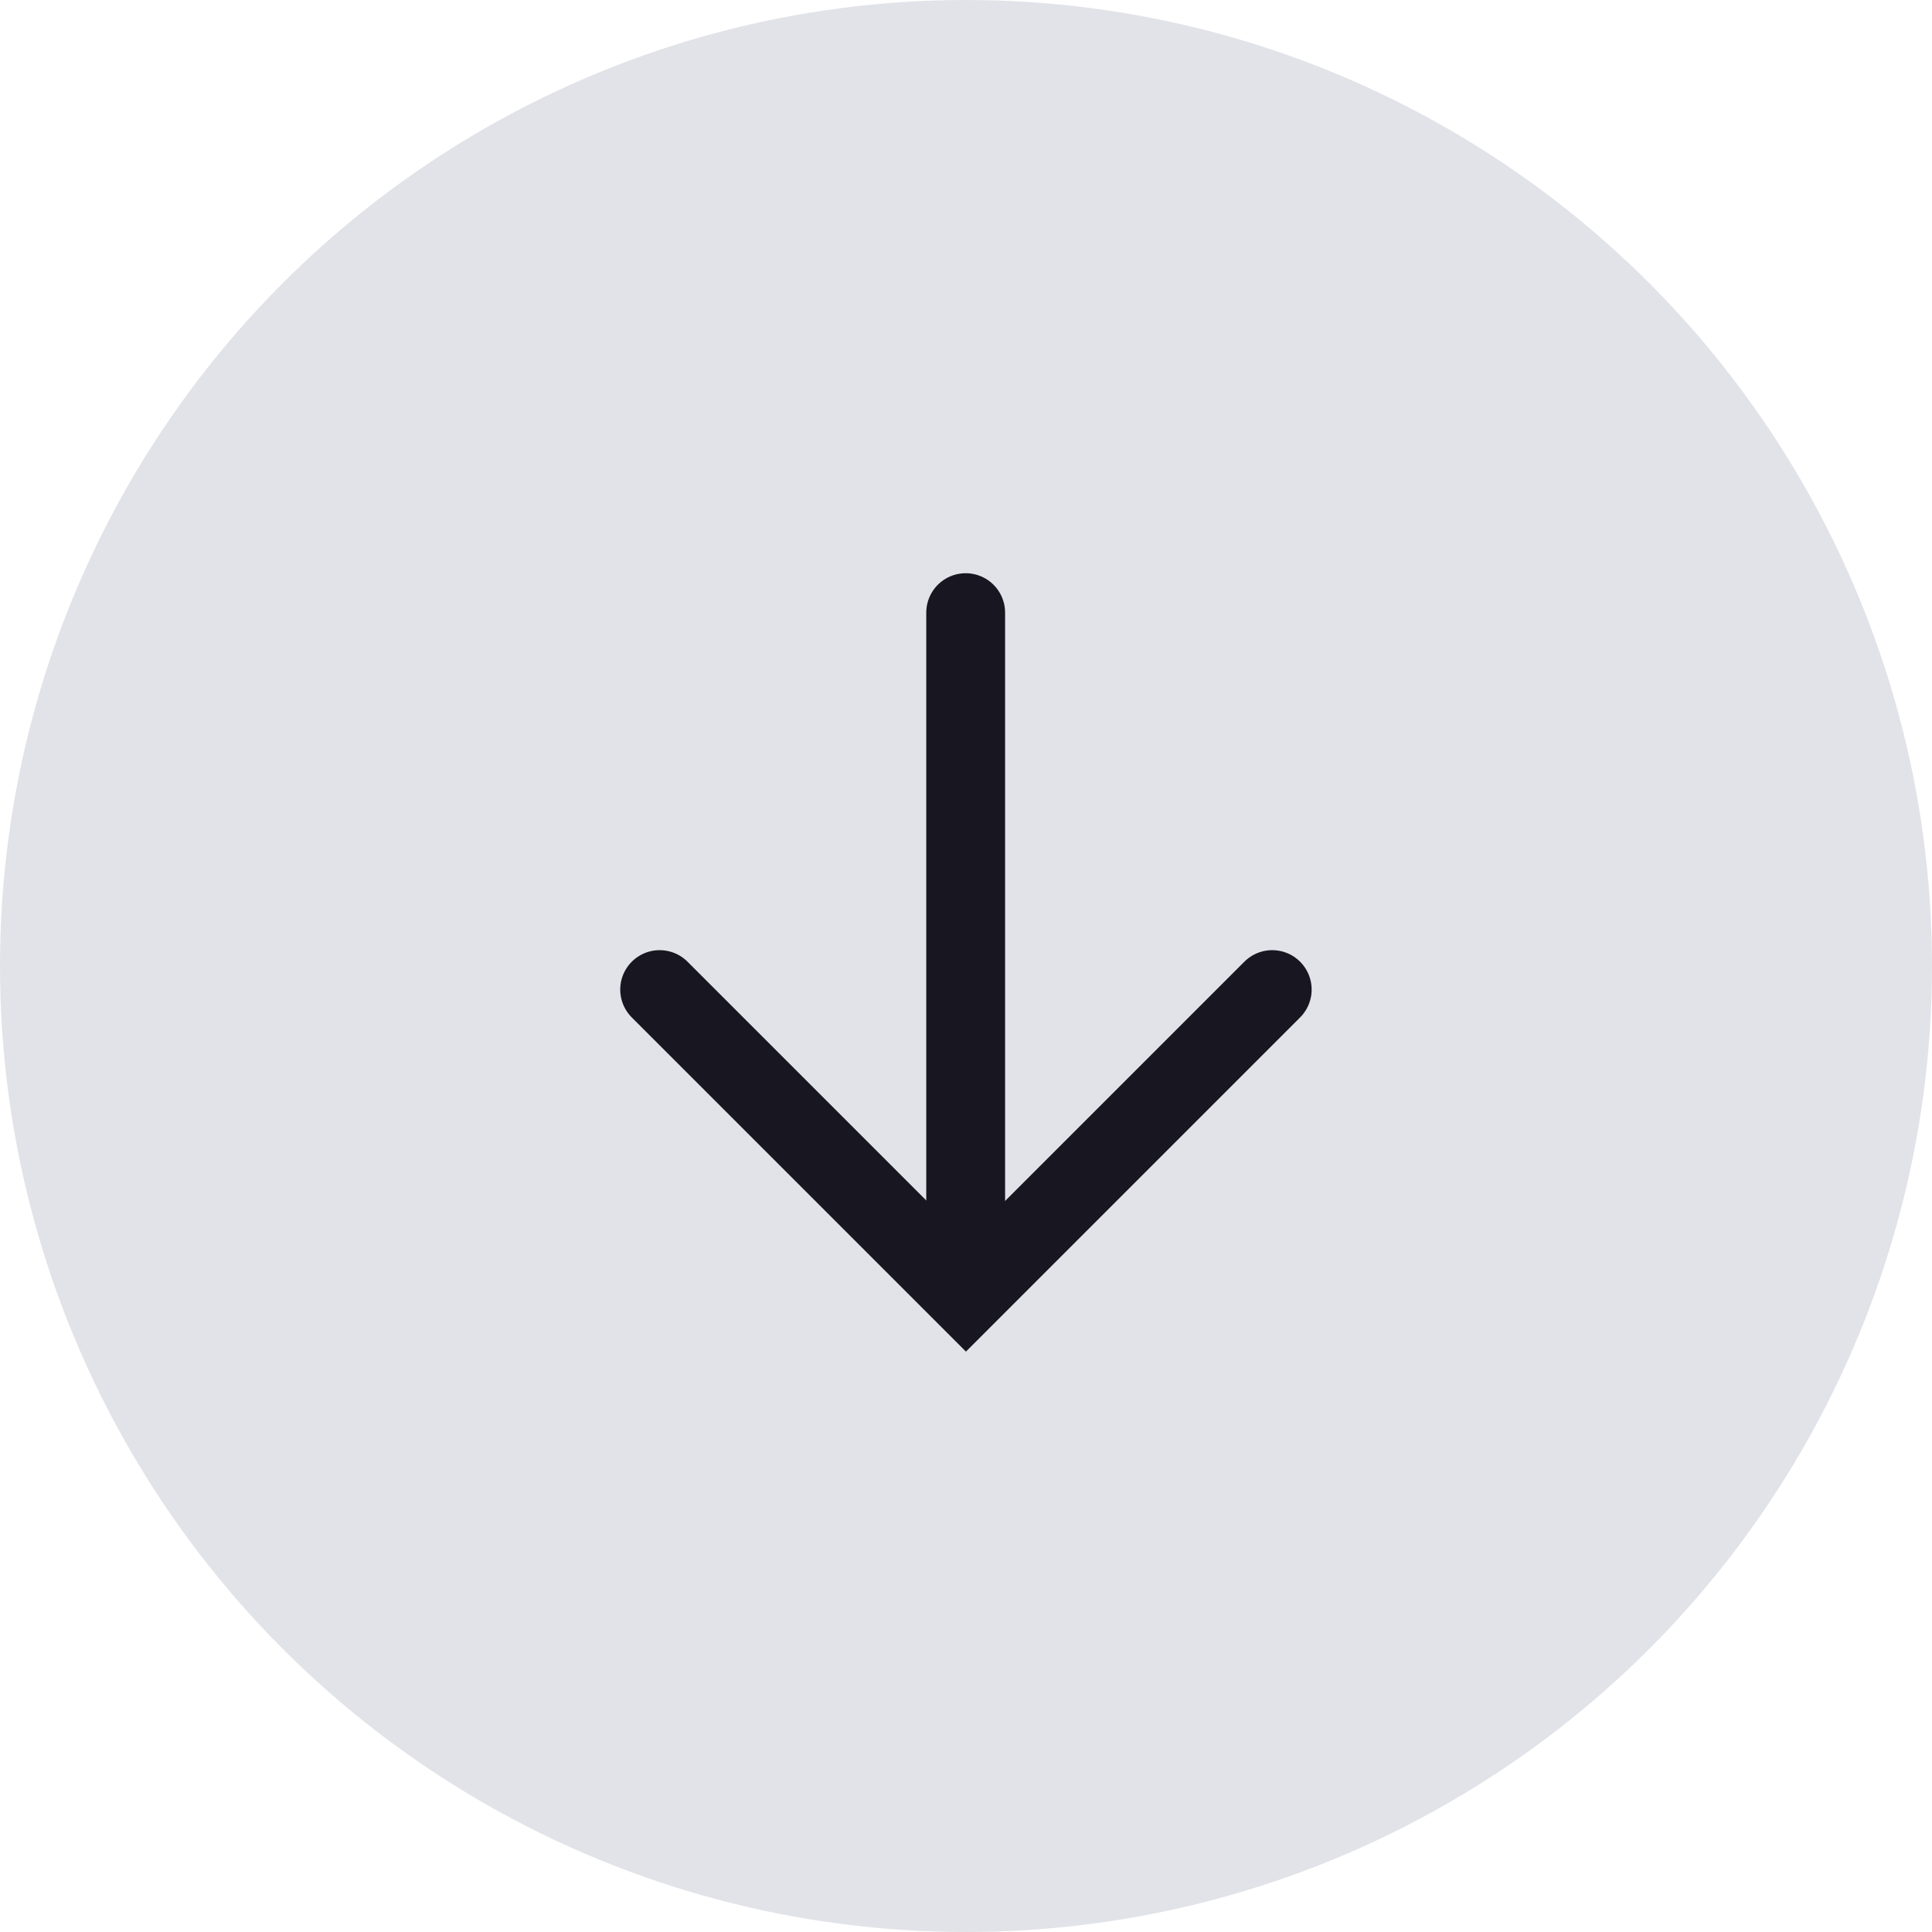
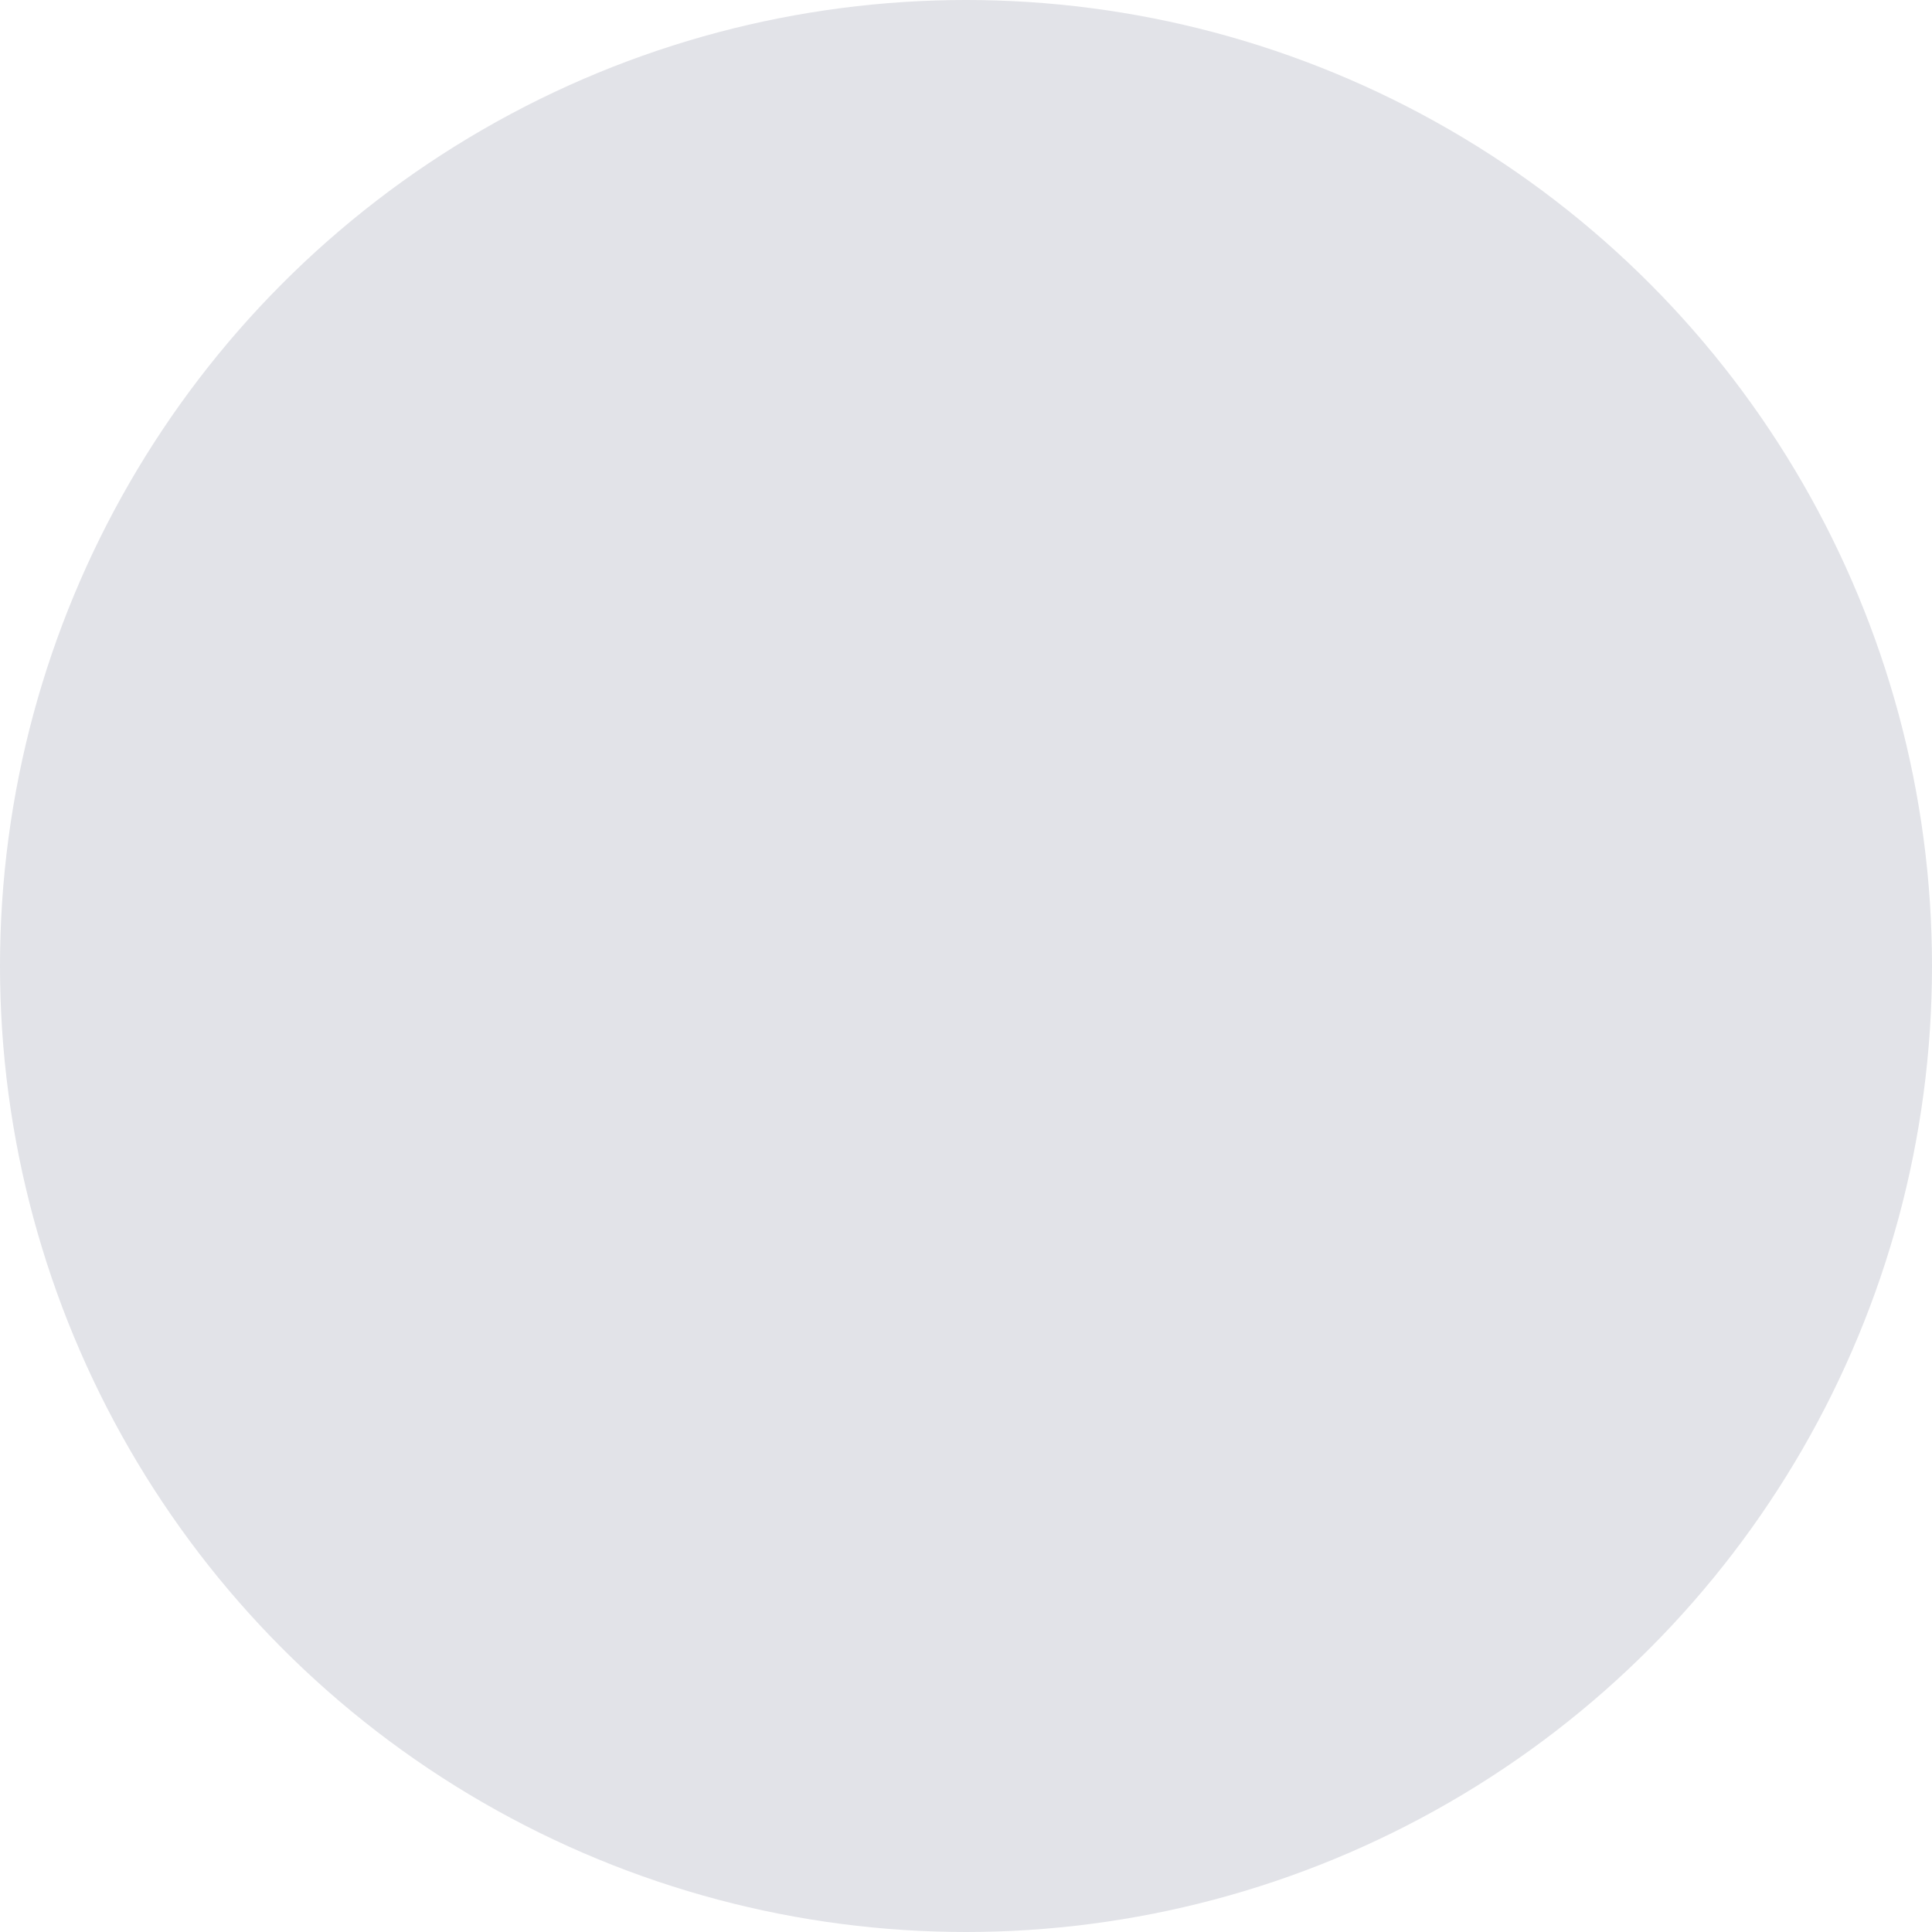
<svg xmlns="http://www.w3.org/2000/svg" width="30" height="30" viewBox="0 0 30 30" fill="none">
  <circle cx="15" cy="15" r="15" fill="#E2E3E8" />
-   <path d="M10.243 15.366L14.999 20.122L19.755 15.366" stroke="#171621" stroke-width="1.224" stroke-linecap="round" />
-   <path d="M14.995 19.757V9.513" stroke="#171621" stroke-width="1.224" stroke-linecap="round" />
</svg>